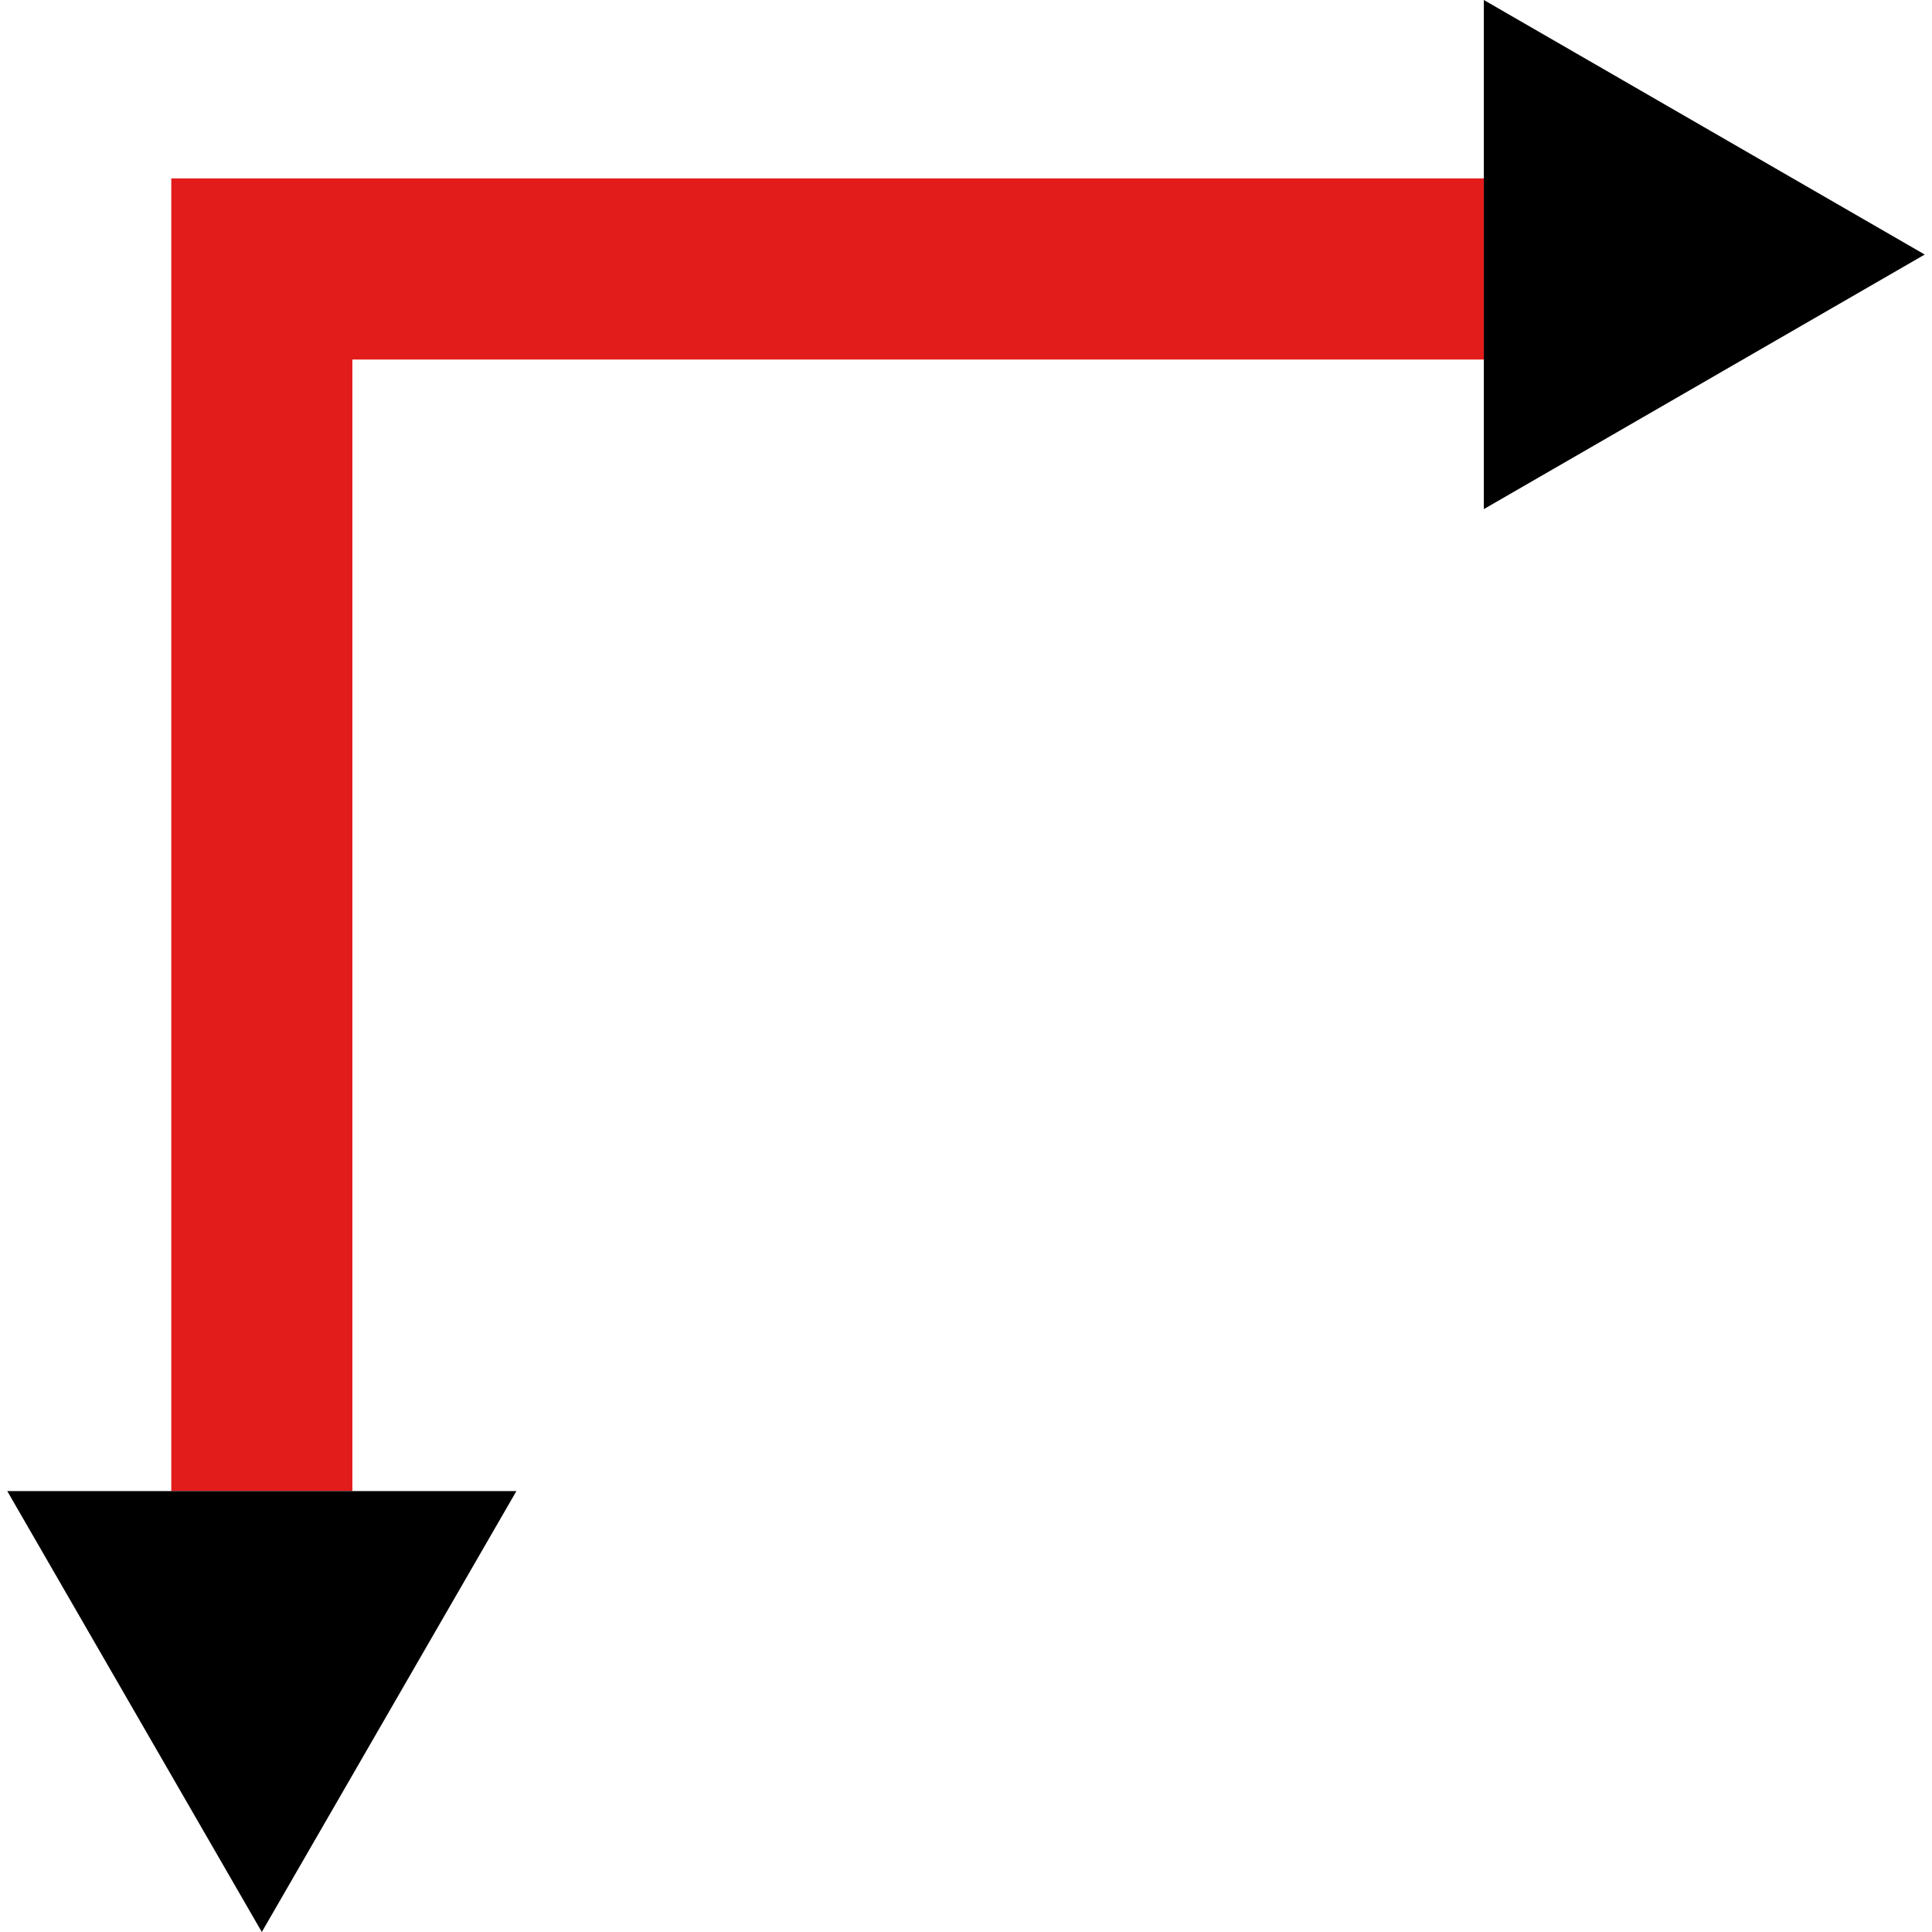
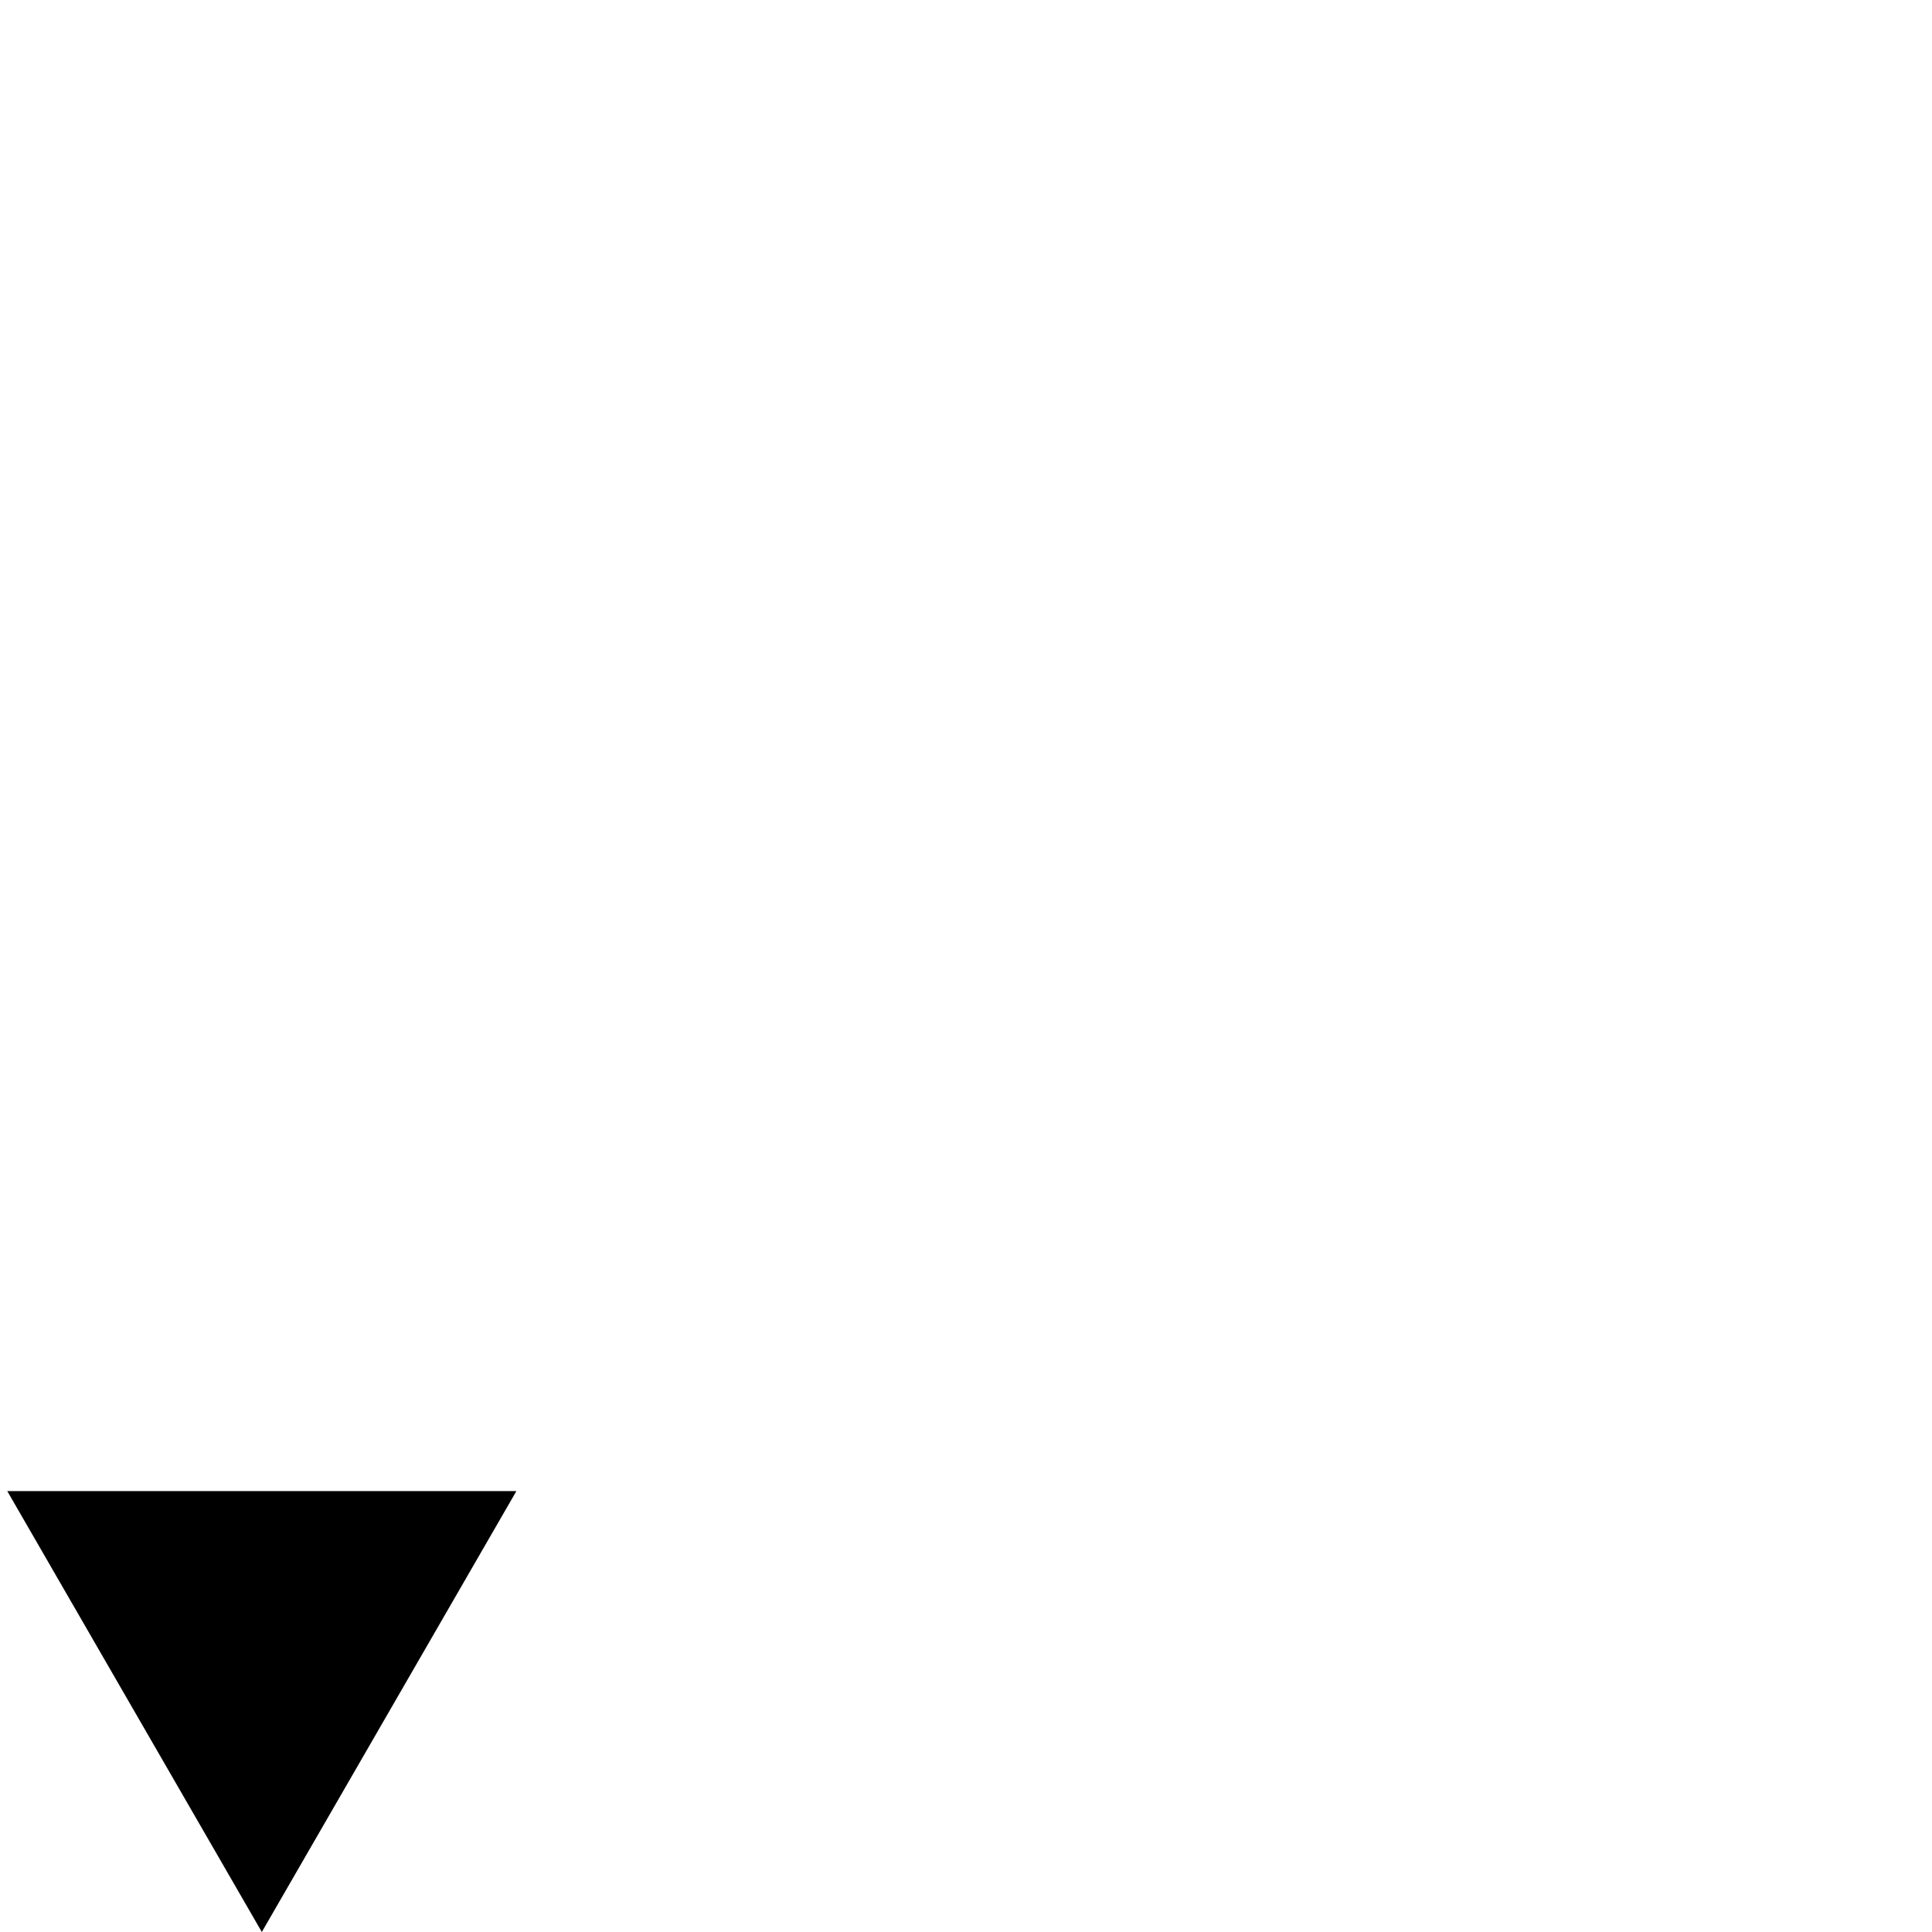
<svg xmlns="http://www.w3.org/2000/svg" height="800px" width="800px" version="1.1" id="Layer_1" viewBox="0 0 512 512" xml:space="preserve">
-   <polygon style="fill:#E21B1B;" points="93.384,395.16 45.392,395.16 45.392,47.28 393.224,47.28 393.224,95.28 93.384,95.28 " />
-   <polygon points="510.072,67.456 393.232,0 393.232,134.92 " />
  <polygon points="69.384,512 136.848,395.16 1.928,395.16 " />
</svg>